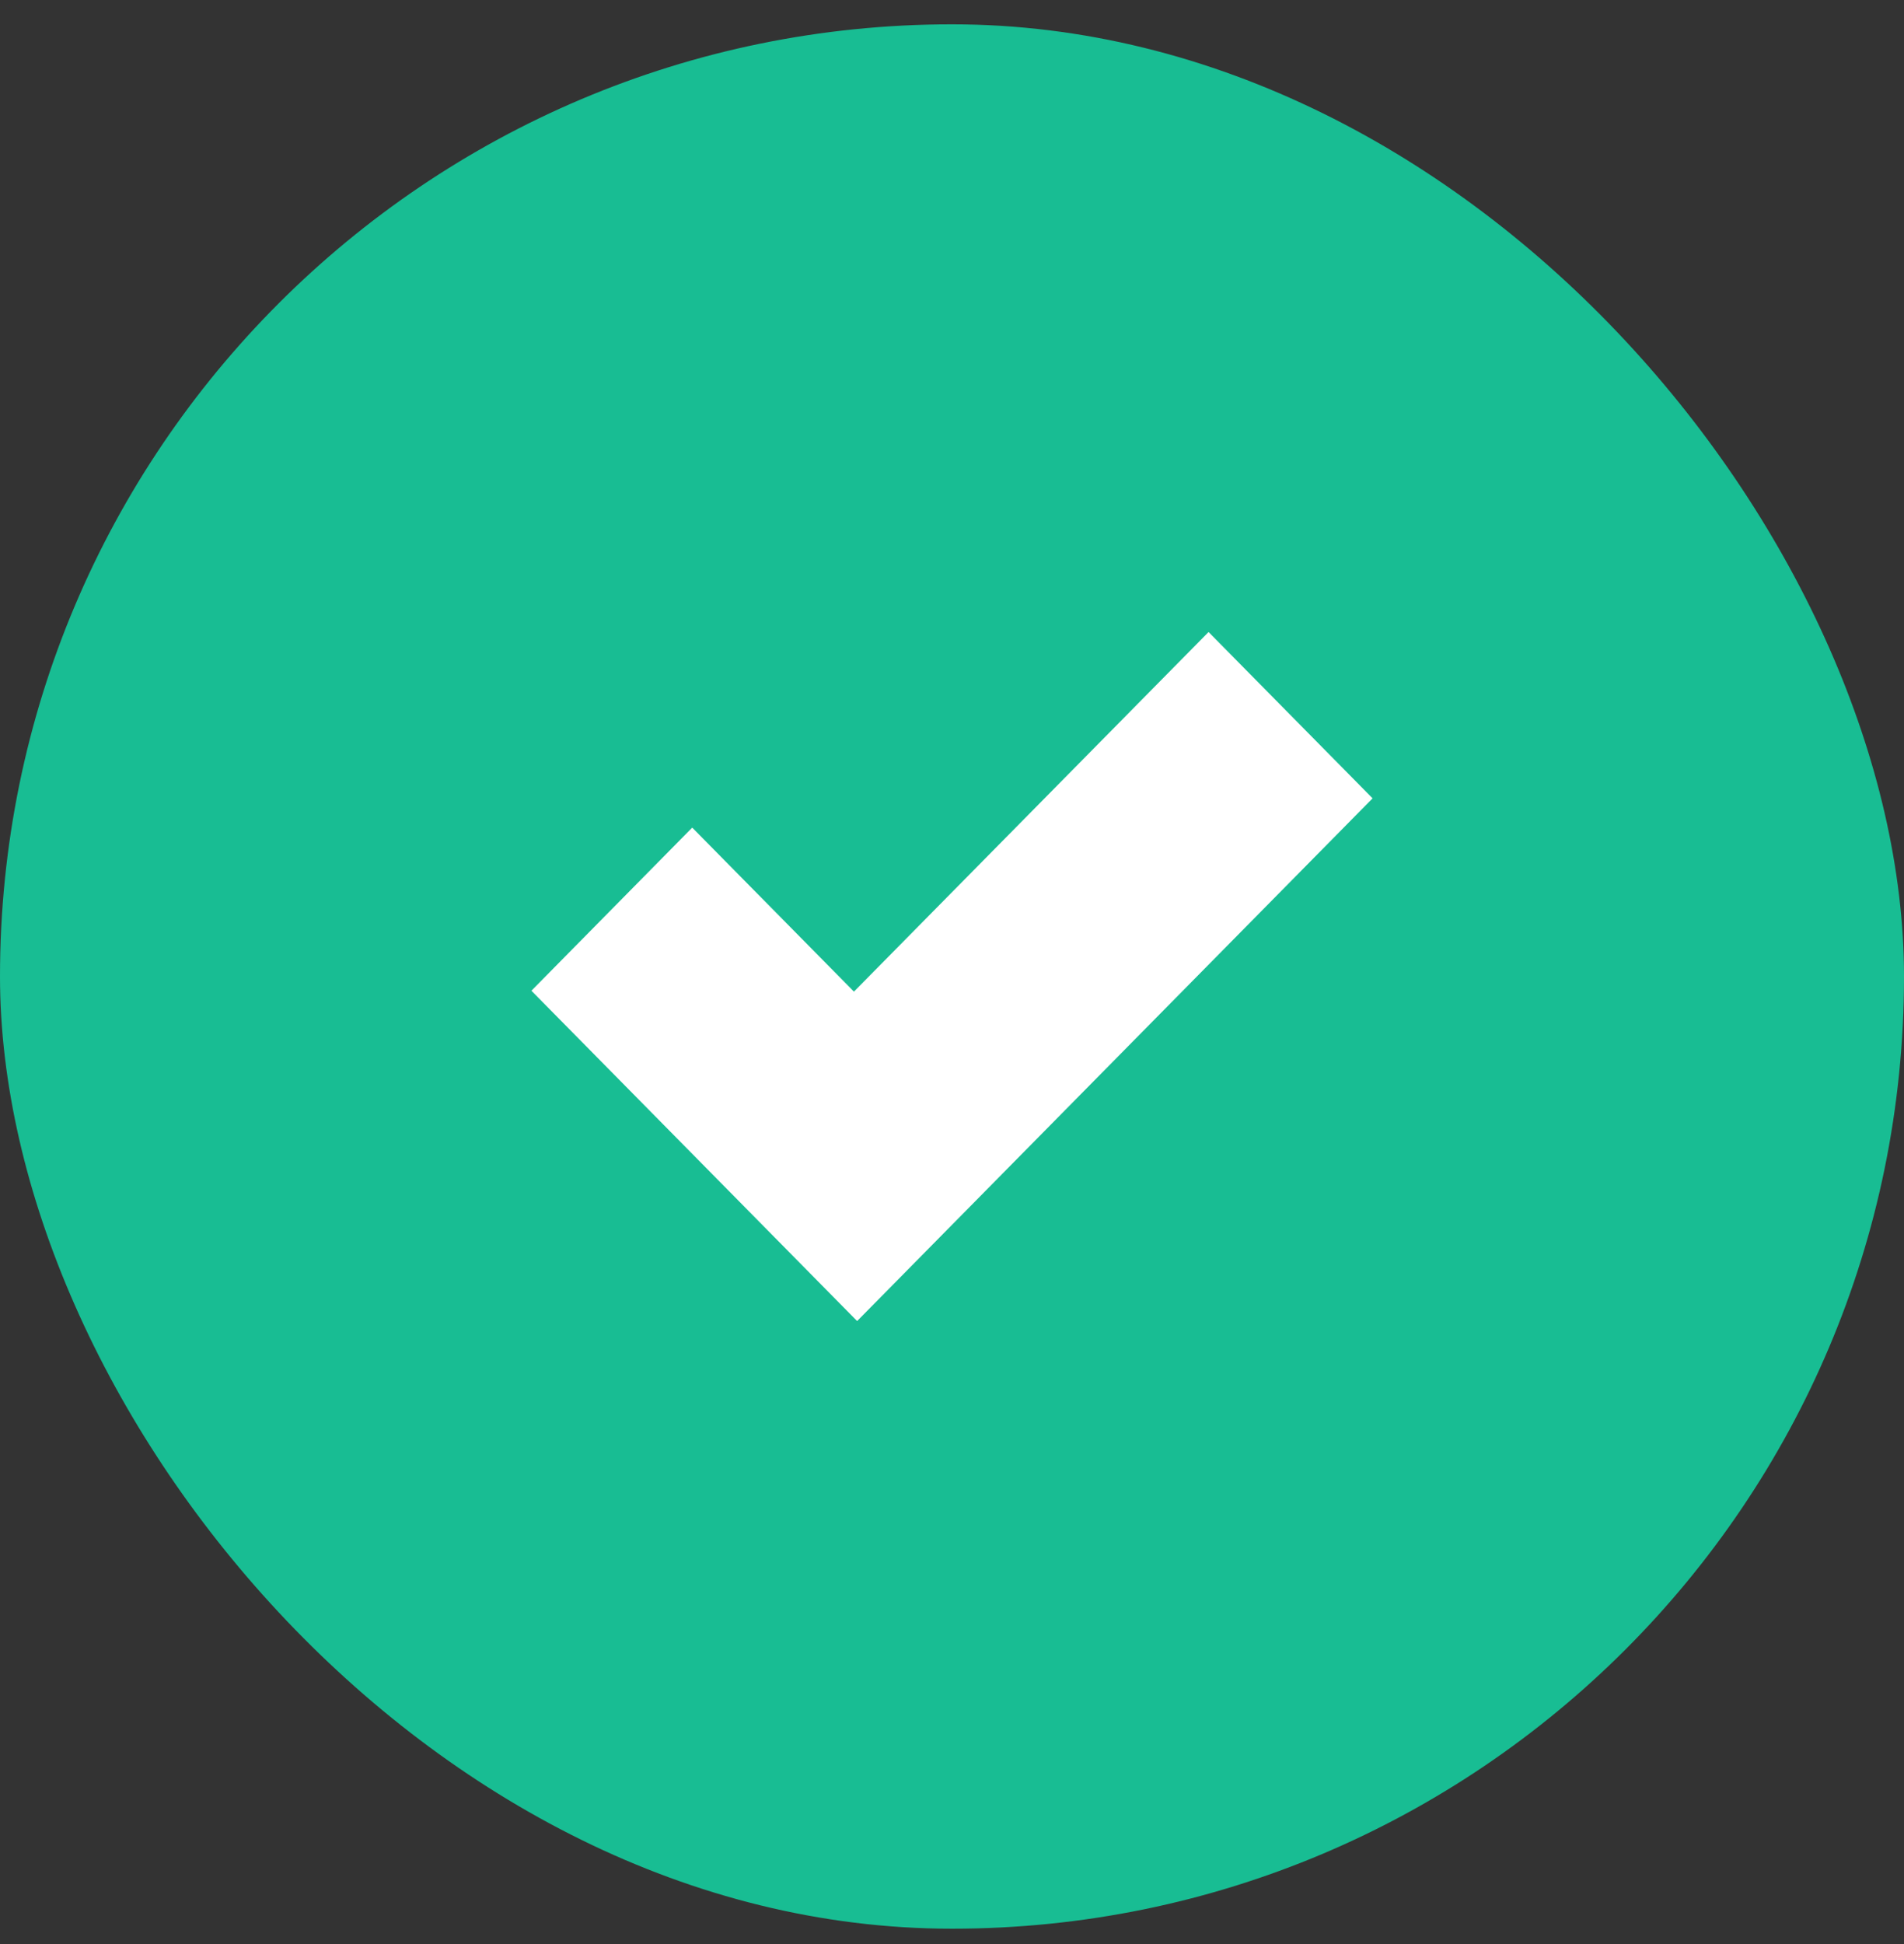
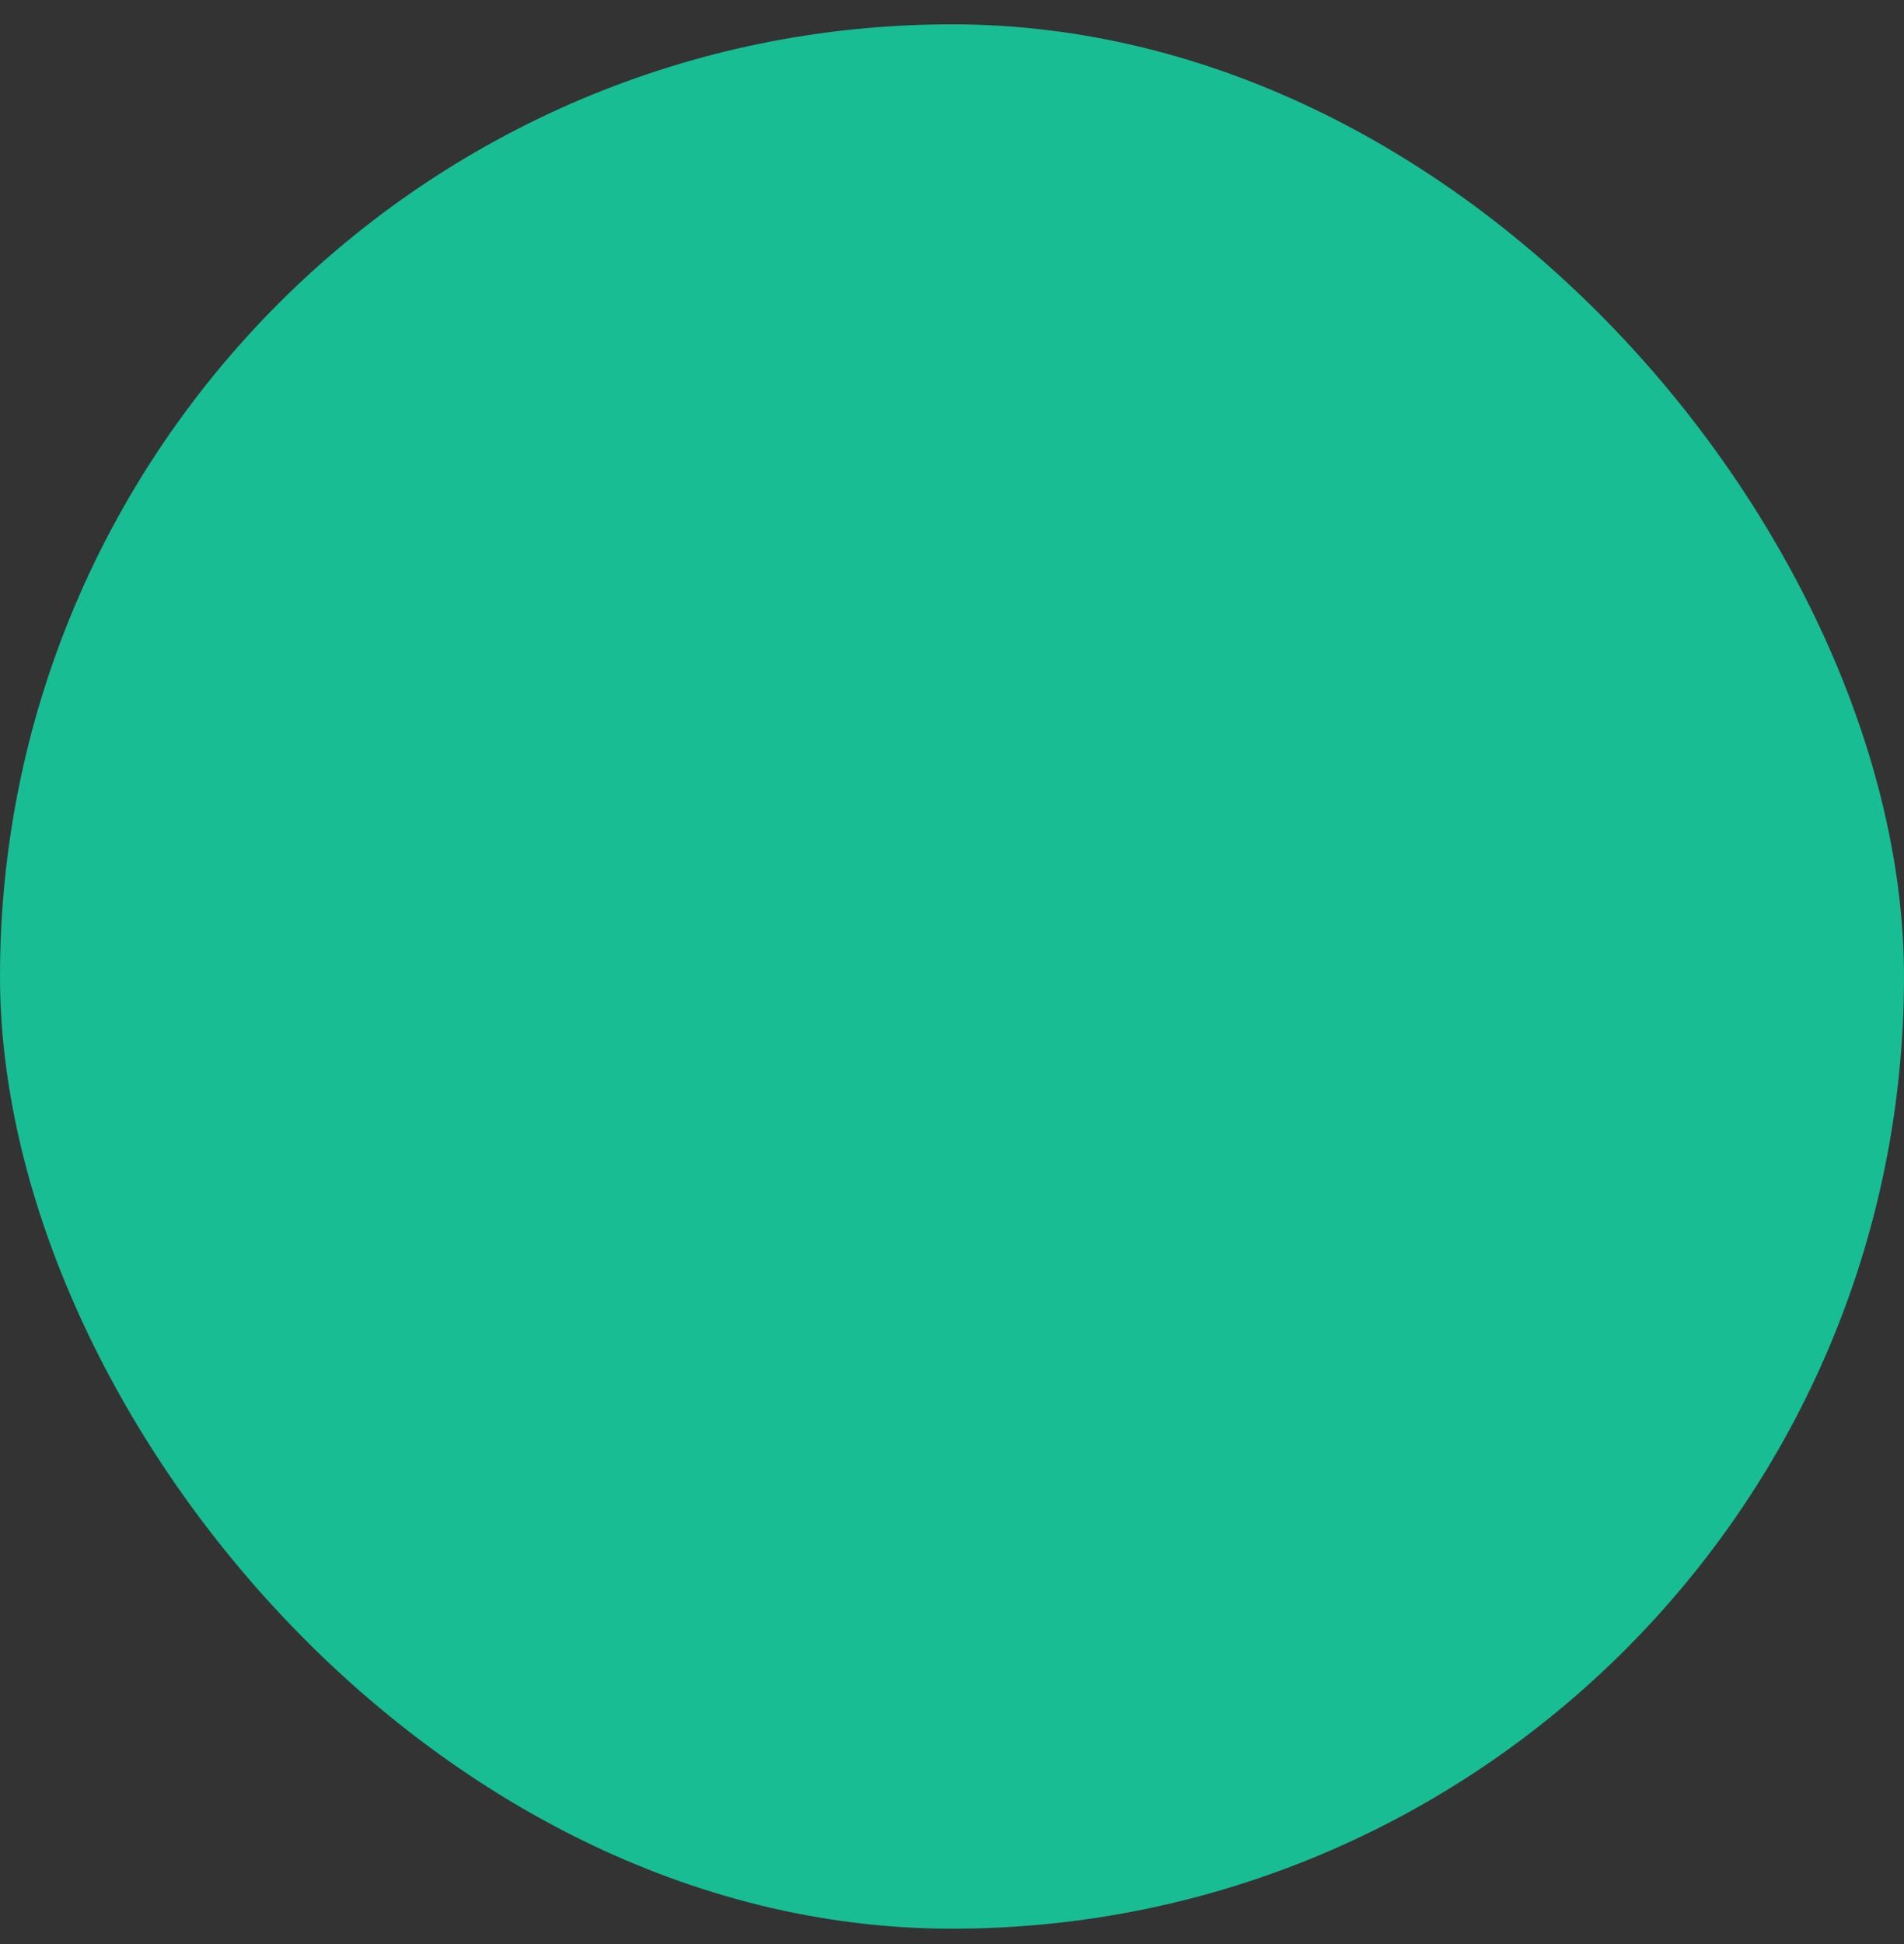
<svg xmlns="http://www.w3.org/2000/svg" width="48" height="49" viewBox="0 0 48 49" fill="none">
  <rect x="0" y="0" width="48" height="49" fill="#333333" stroke="none" />
  <rect y="0.613" width="48" height="48" rx="24" fill="#18BD93" />
-   <path d="M34.603 20.122L30.468 15.93L21.528 24.994L17.451 20.86L13.397 24.971L21.608 33.297L34.603 20.122Z" fill="white" />
</svg>